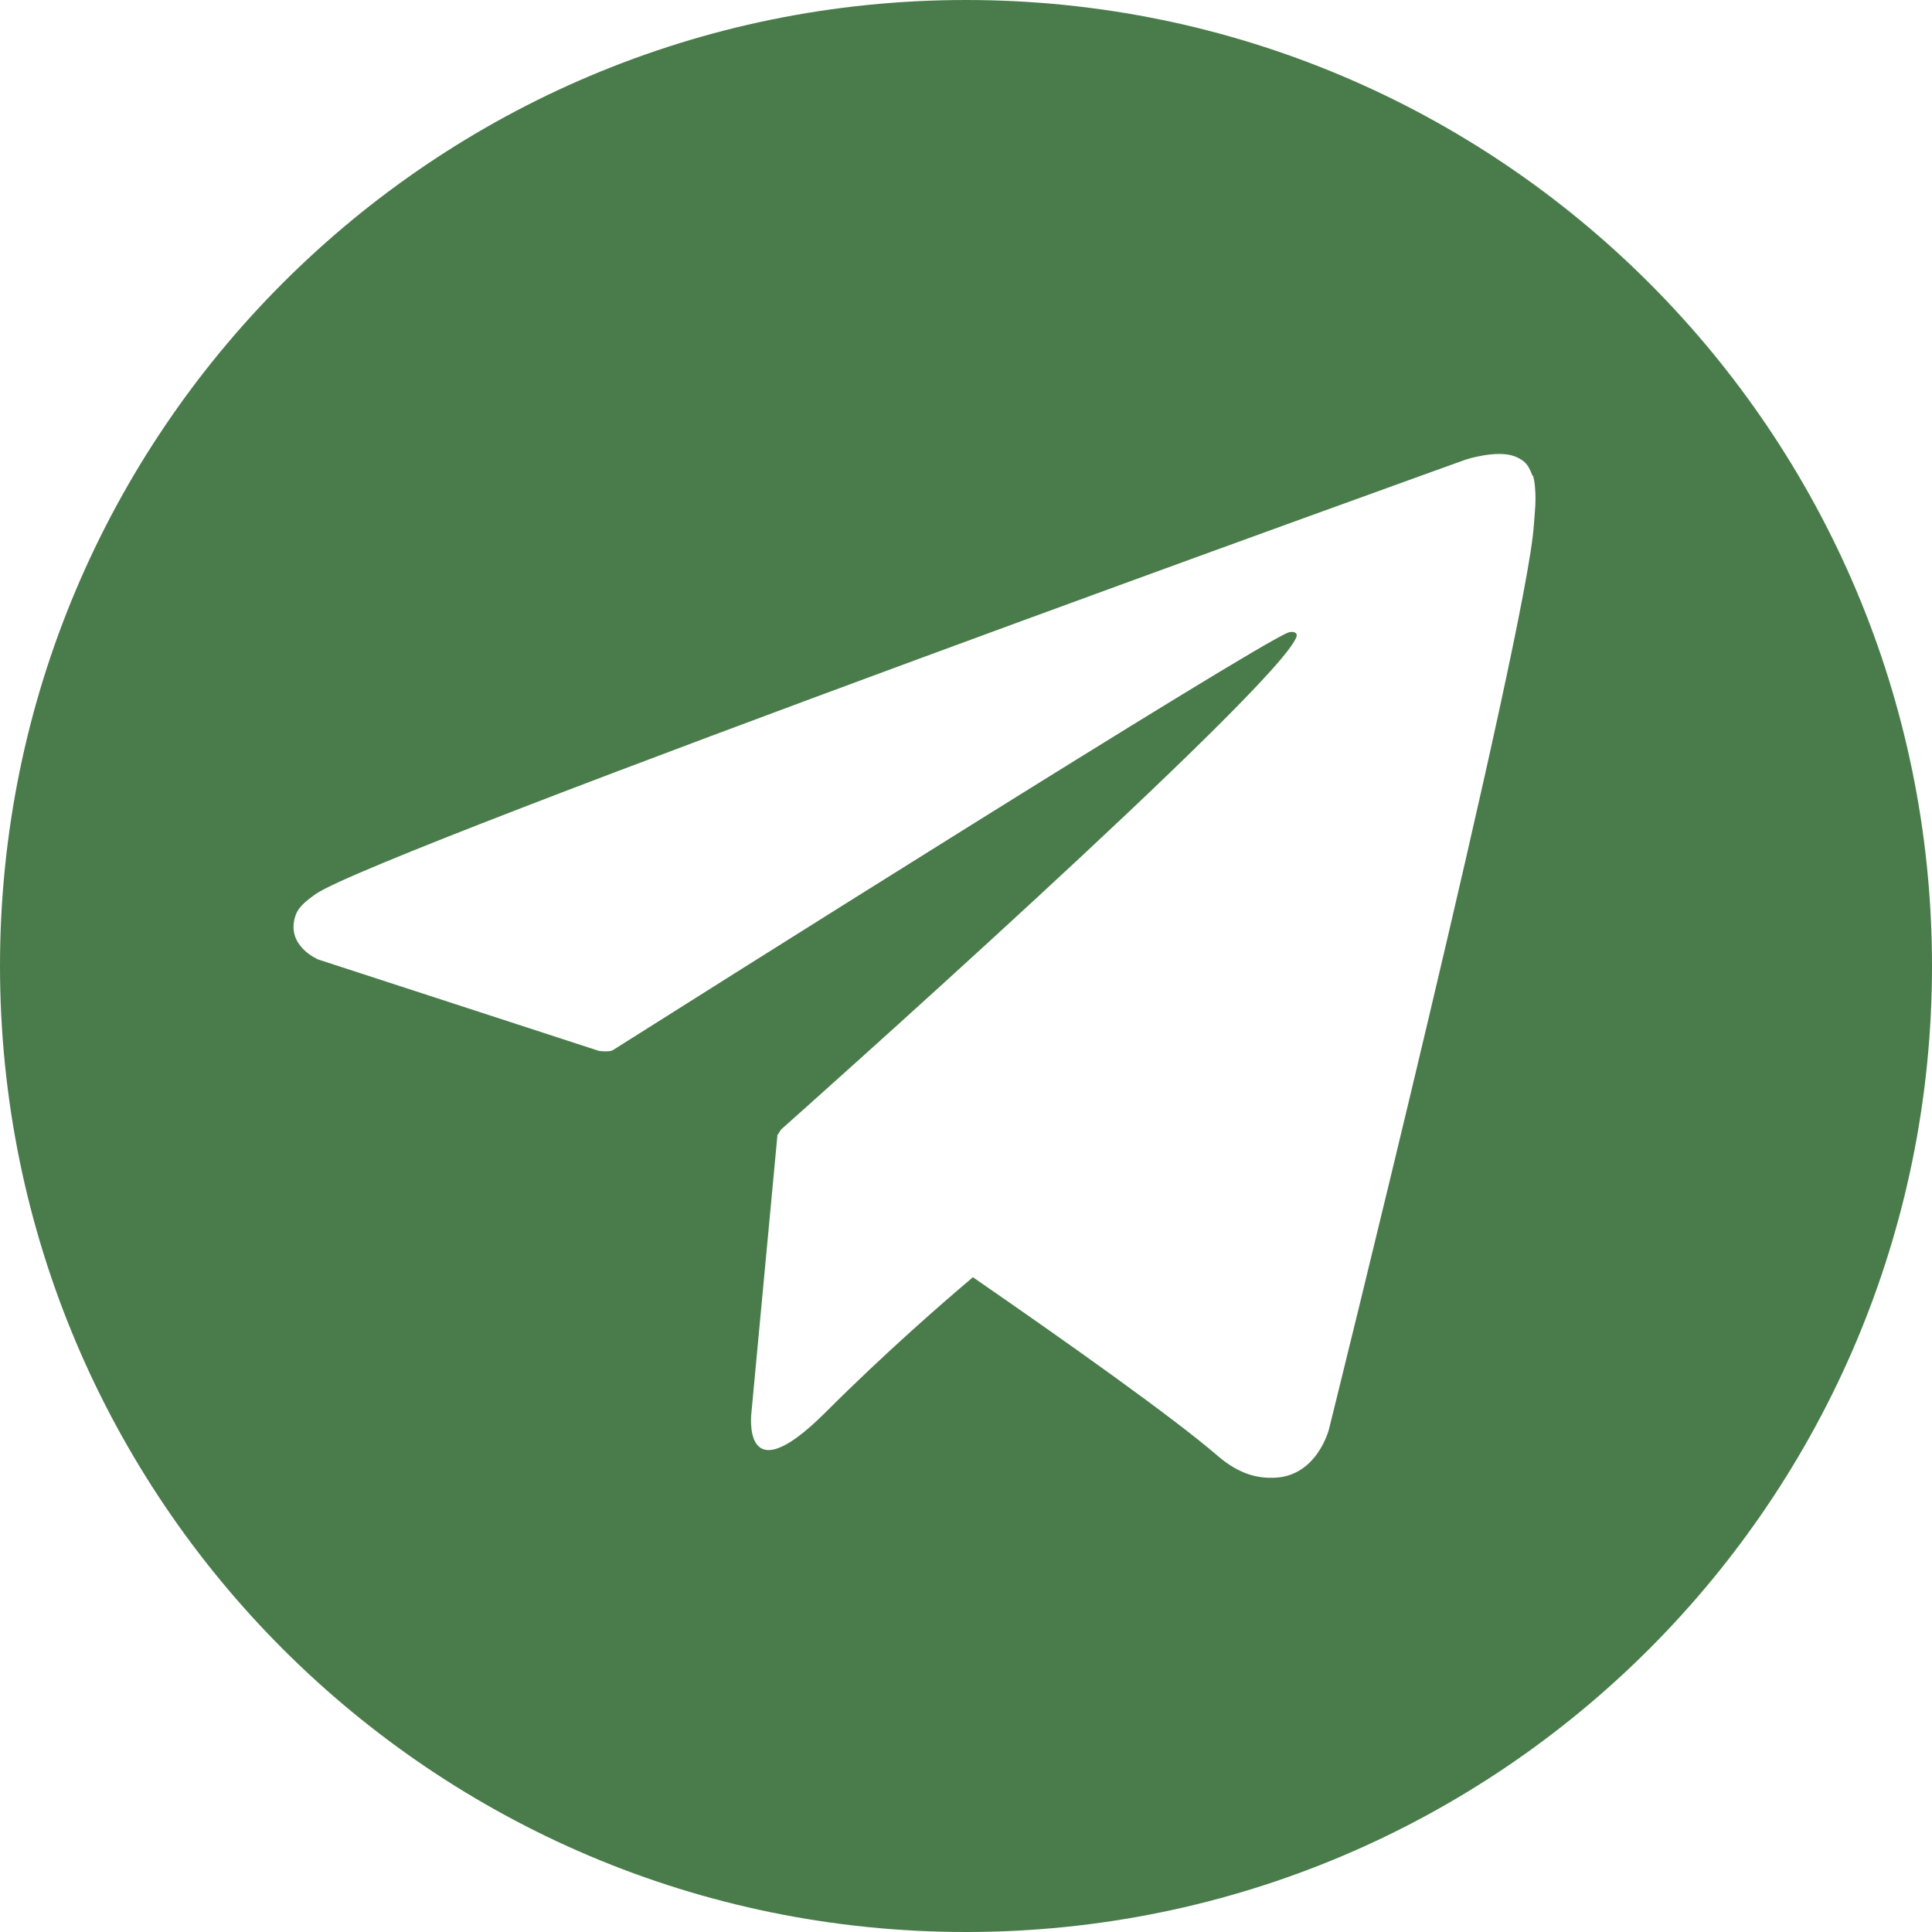
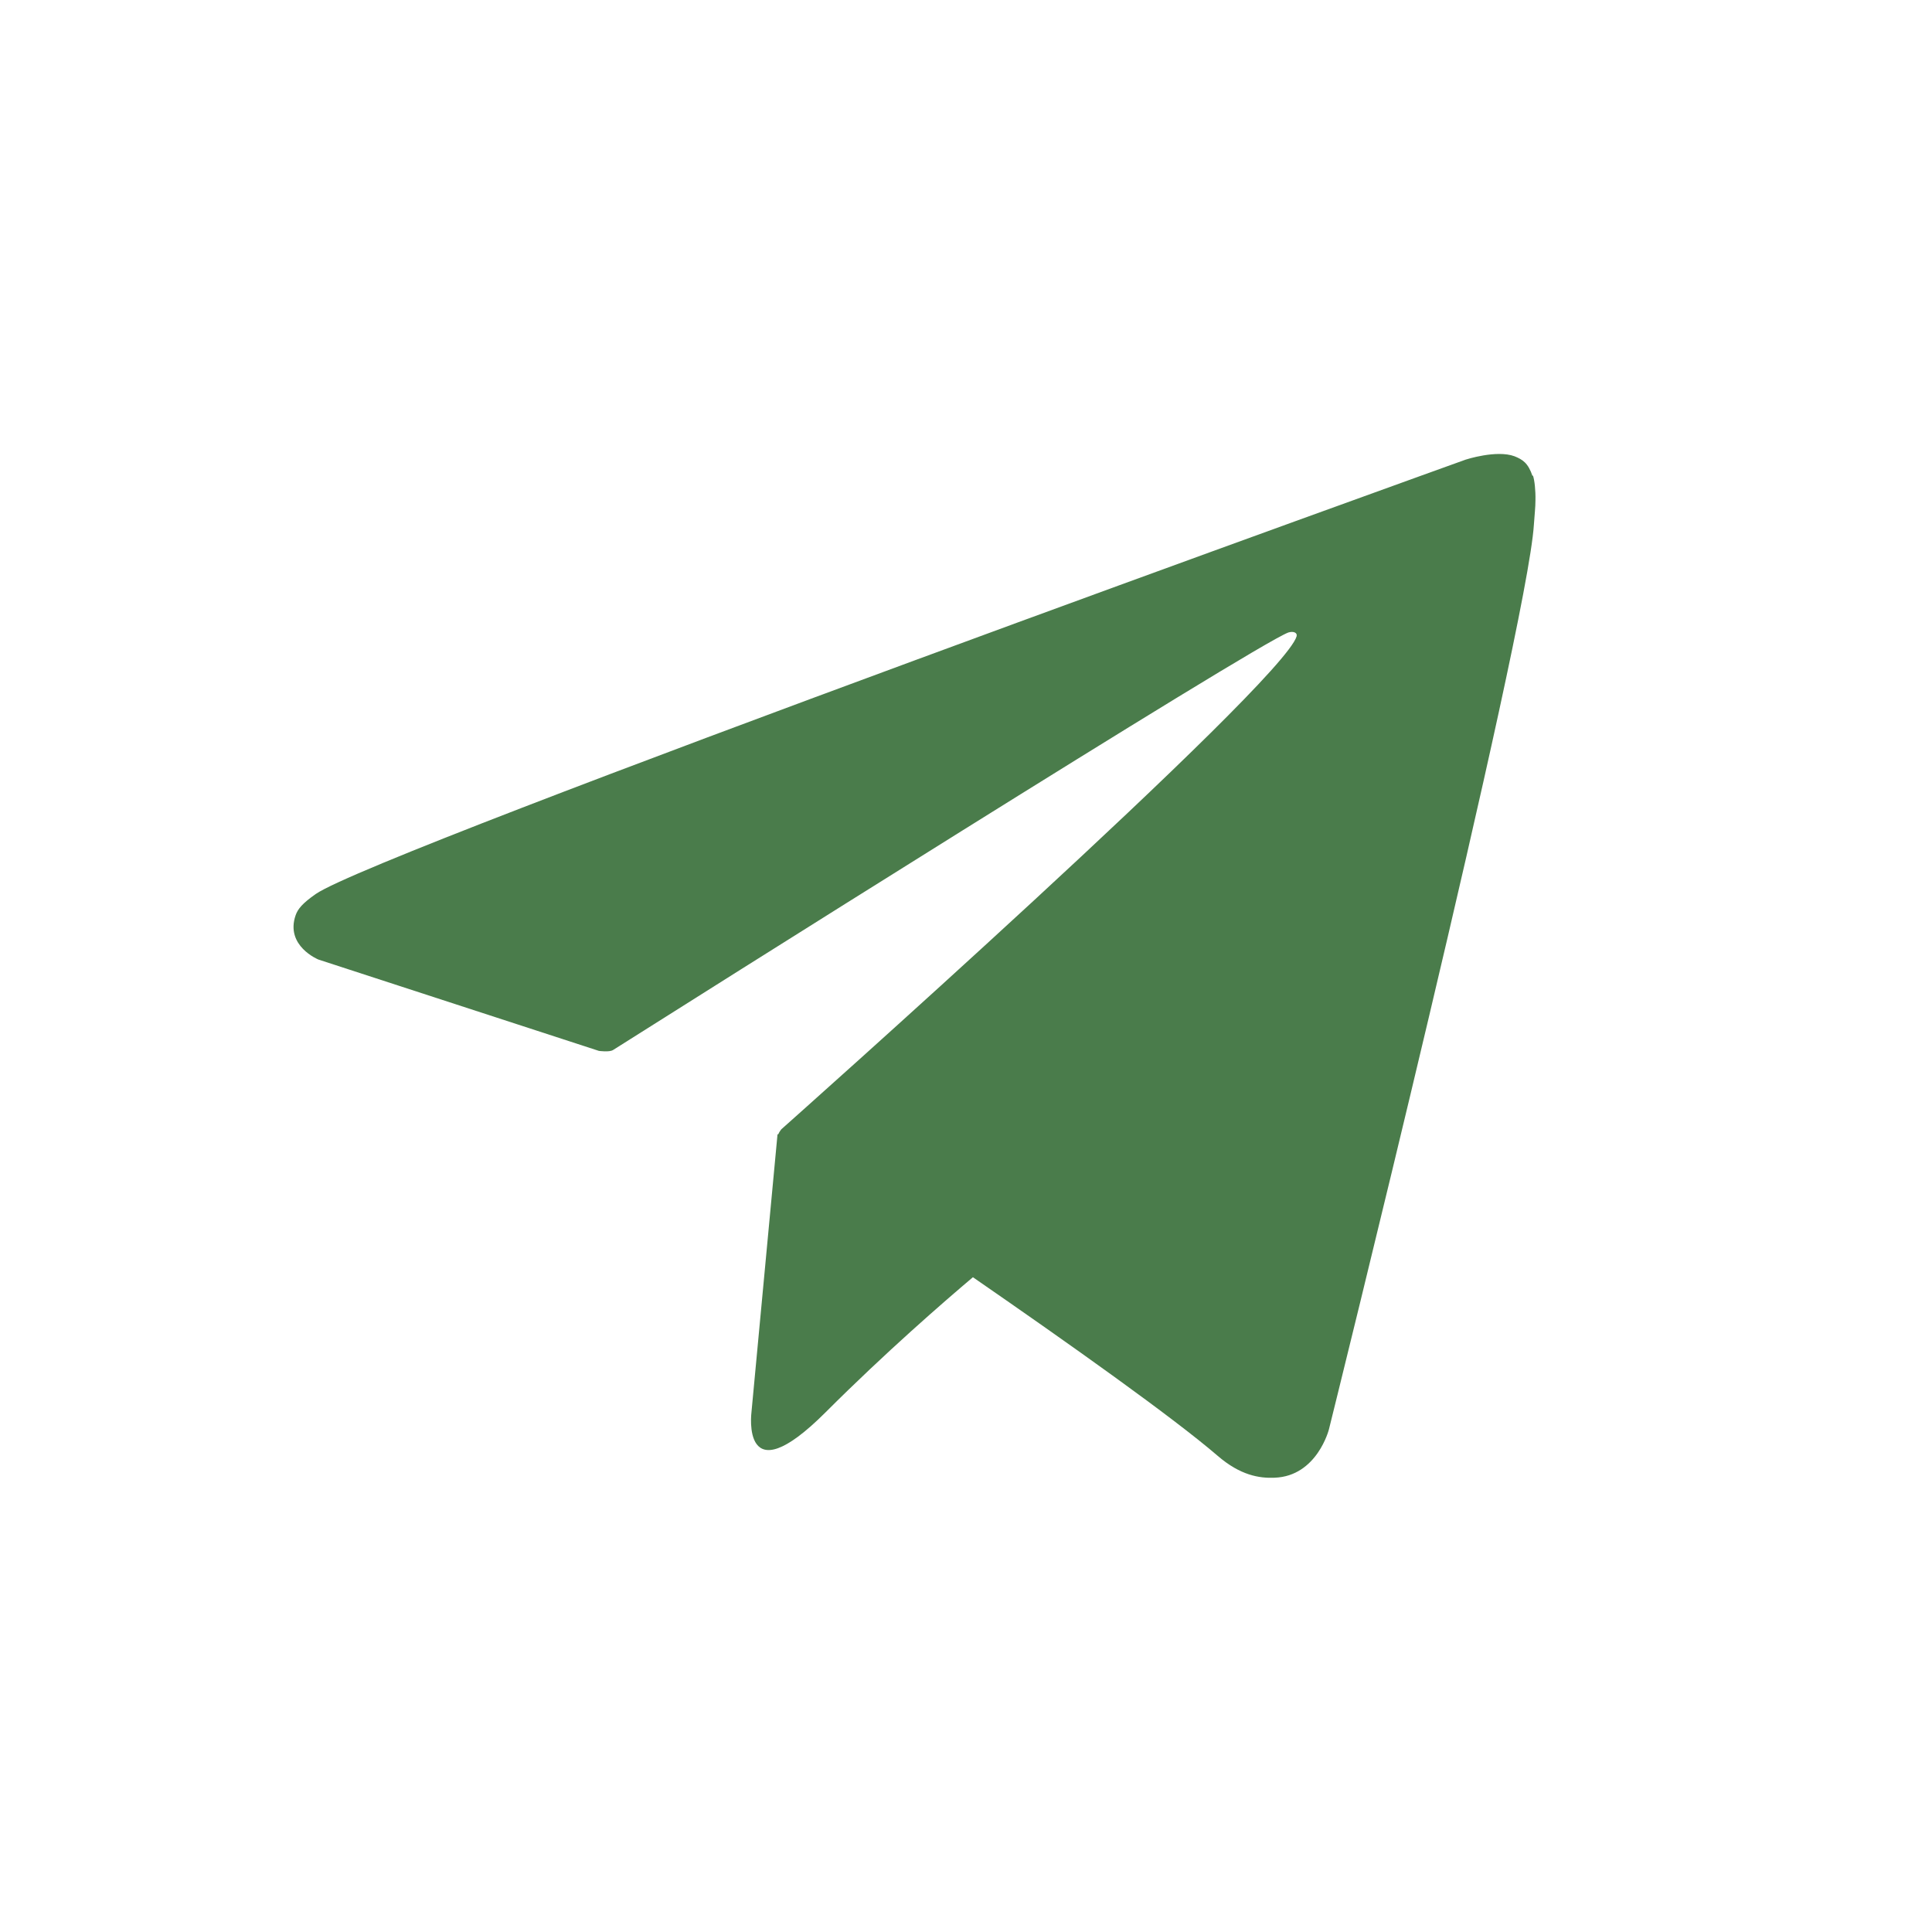
<svg xmlns="http://www.w3.org/2000/svg" xml:space="preserve" width="39.52mm" height="39.52mm" version="1.1" style="shape-rendering:geometricPrecision; text-rendering:geometricPrecision; image-rendering:optimizeQuality; fill-rule:evenodd; clip-rule:evenodd" viewBox="0 0 2508.23 2508.23">
  <defs>
    <style type="text/css"> .fil0 {fill:#4A7C4B} </style>
  </defs>
  <g id="Слой_x0020_1">
    <g id="_1306216760880">
      <g id="_1372251262160">
-         <path class="fil0" d="M1254.12 0c692.71,0 1254.12,561.4 1254.12,1254.12 0,692.71 -561.4,1254.12 -1254.12,1254.12 -692.71,0 -1254.12,-561.4 -1254.12,-1254.12 0,-692.71 561.4,-1254.12 1254.12,-1254.12zm735.52 618.09c-5.78,-17.07 -12.73,-21.4 -23.43,-25.74 -23.43,-8.68 -63.34,4.34 -63.34,4.34 0,0 -1412.33,507.89 -1493.02,564 -17.35,12.15 -23.14,19.38 -26.03,27.47 -13.88,39.91 29.5,57.56 29.5,57.56l364.15 118.59c0,0 13.59,2.02 18.51,-1.16 82.72,-52.35 833.28,-526.11 876.67,-542.03 6.65,-2.02 11.86,0.29 10.7,4.92 -17.35,61.03 -669,640.08 -669,640.08 0,0 -2.6,3.18 -4.05,6.65l-0.87 -0.29 -33.84 360.96c0,0 -14.17,110.49 96.32,0 78.1,-78.1 153.58,-143.46 191.18,-175.28 125.24,86.48 259.73,181.93 317.87,231.96 29.21,25.16 53.79,29.21 73.75,28.34 55.24,-2.02 70.58,-62.76 70.58,-62.76 0,0 257.42,-1036.04 266.1,-1174.58 0.87,-13.59 2.02,-21.98 2.02,-31.52 0.29,-13.02 -1.16,-26.03 -3.18,-32.11l-0.29 -0.29 -0.29 0.88z" />
+         <path class="fil0" d="M1254.12 0zm735.52 618.09c-5.78,-17.07 -12.73,-21.4 -23.43,-25.74 -23.43,-8.68 -63.34,4.34 -63.34,4.34 0,0 -1412.33,507.89 -1493.02,564 -17.35,12.15 -23.14,19.38 -26.03,27.47 -13.88,39.91 29.5,57.56 29.5,57.56l364.15 118.59c0,0 13.59,2.02 18.51,-1.16 82.72,-52.35 833.28,-526.11 876.67,-542.03 6.65,-2.02 11.86,0.29 10.7,4.92 -17.35,61.03 -669,640.08 -669,640.08 0,0 -2.6,3.18 -4.05,6.65l-0.87 -0.29 -33.84 360.96c0,0 -14.17,110.49 96.32,0 78.1,-78.1 153.58,-143.46 191.18,-175.28 125.24,86.48 259.73,181.93 317.87,231.96 29.21,25.16 53.79,29.21 73.75,28.34 55.24,-2.02 70.58,-62.76 70.58,-62.76 0,0 257.42,-1036.04 266.1,-1174.58 0.87,-13.59 2.02,-21.98 2.02,-31.52 0.29,-13.02 -1.16,-26.03 -3.18,-32.11l-0.29 -0.29 -0.29 0.88z" />
      </g>
    </g>
  </g>
</svg>